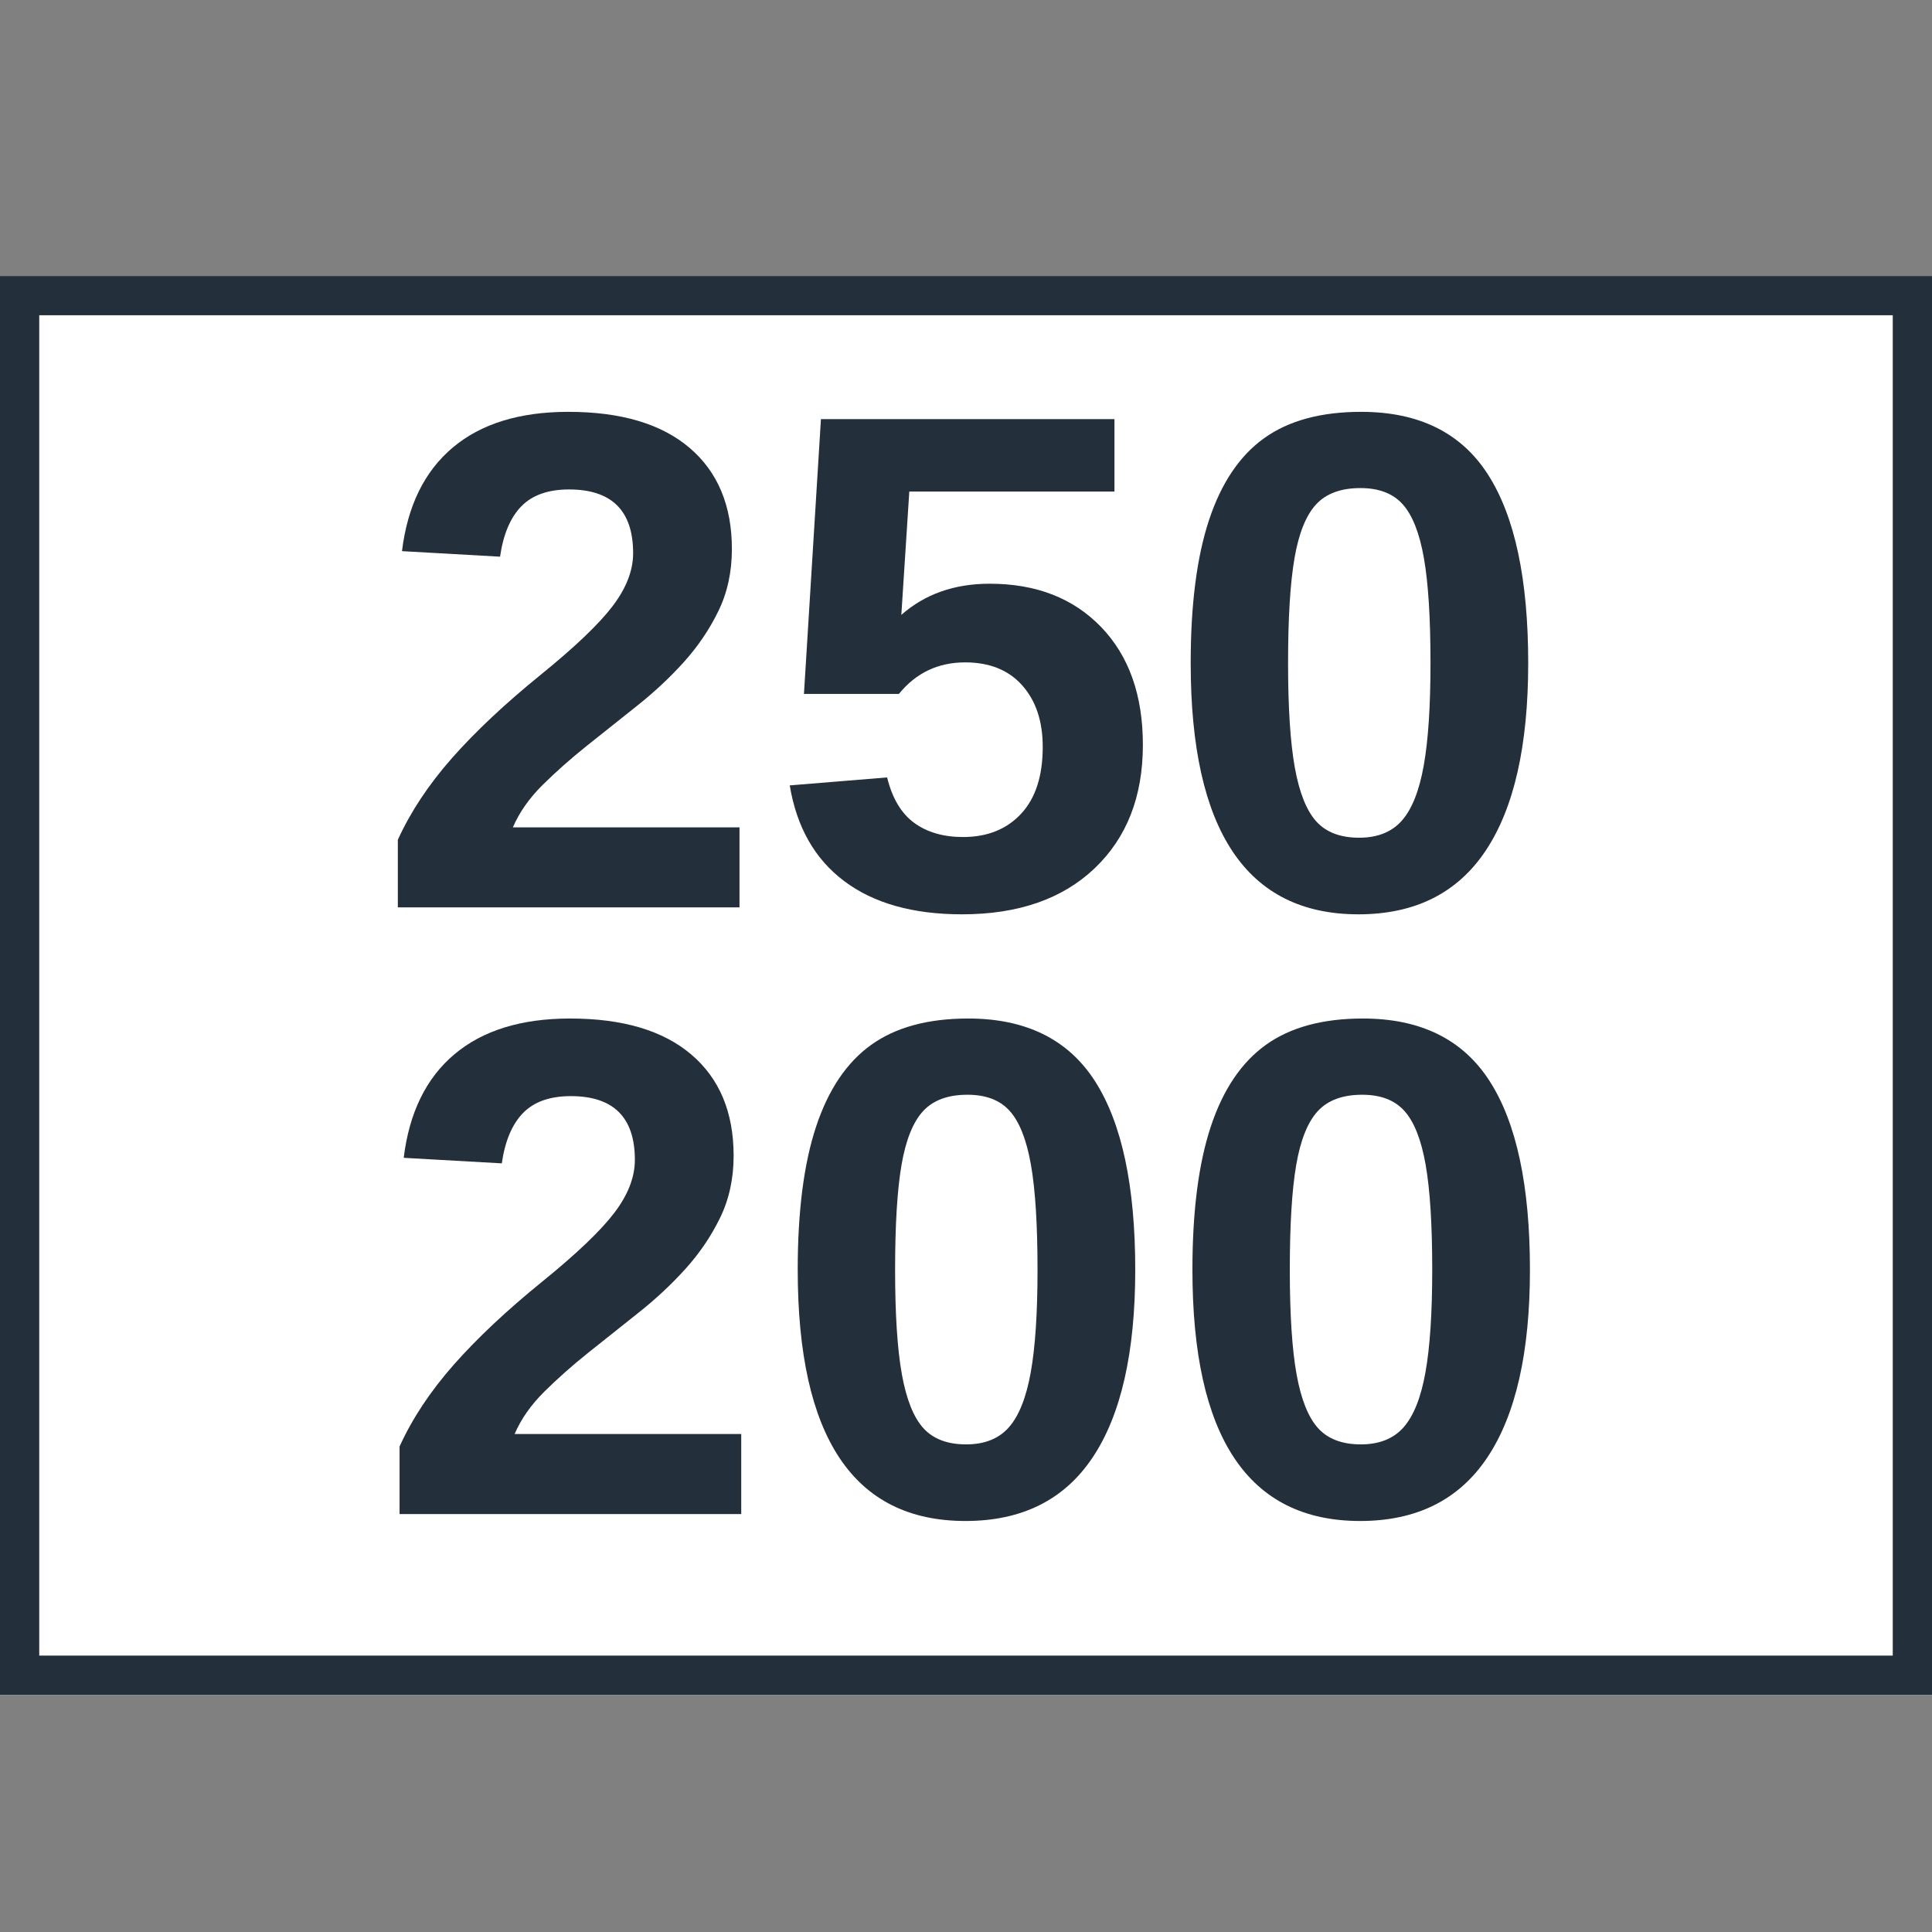
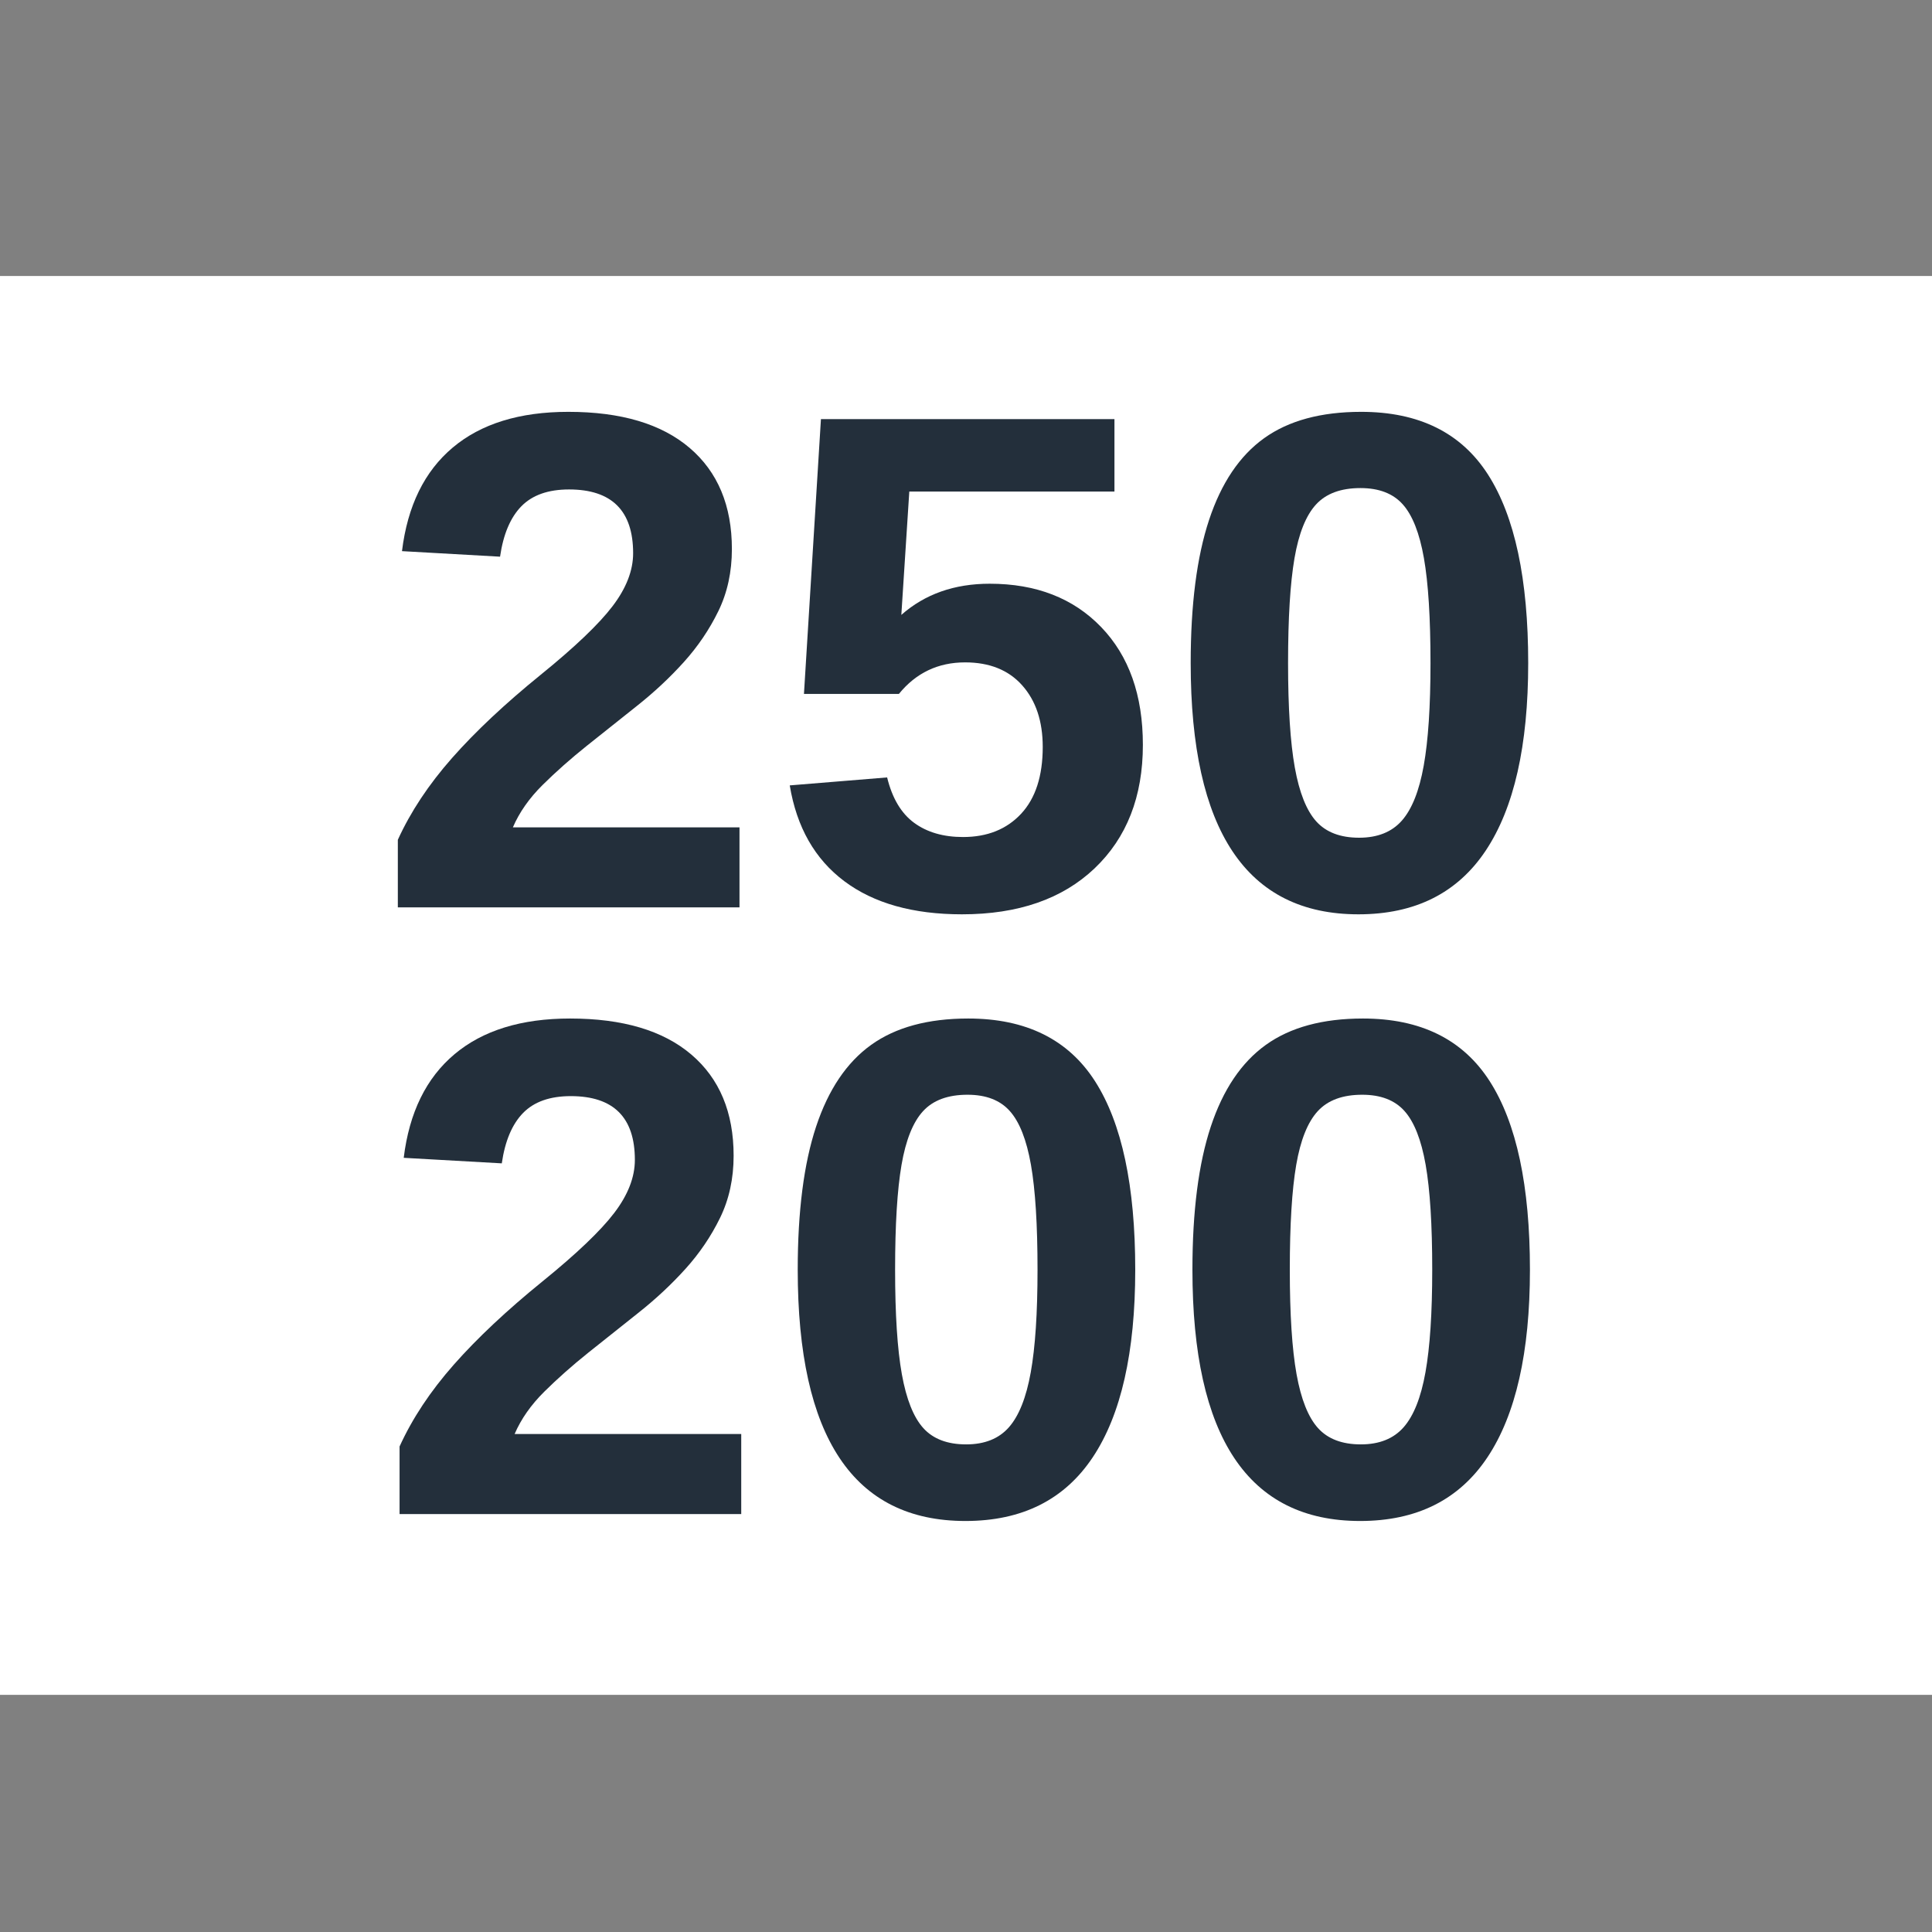
<svg xmlns="http://www.w3.org/2000/svg" width="1920" zoomAndPan="magnify" viewBox="0 0 1440 1440" height="1920" preserveAspectRatio="xMidYMid meet" version="1.0">
  <rect x="0" y="0" width="1440" height="1440" fill="#808080" stroke="none" />
  <defs>
    <g />
    <clipPath id="adcc7d8c6c">
      <path d="M 0 205.715 L 1440 205.715 L 1440 1263.238 L 0 1263.238 Z M 0 205.715 " clip-rule="nonzero" />
    </clipPath>
    <clipPath id="1d6d2dad1f">
      <path d="M 0 205.715 L 1440 205.715 L 1440 1263.215 L 0 1263.215 Z M 0 205.715 " clip-rule="nonzero" />
    </clipPath>
  </defs>
  <g clip-path="url(#adcc7d8c6c)">
    <path fill="#ffffff" d="M 0 205.715 L 1441.703 205.715 L 1441.703 1263.238 L 0 1263.238 Z M 0 205.715 " fill-opacity="1" fill-rule="nonzero" />
  </g>
  <g clip-path="url(#1d6d2dad1f)">
-     <path stroke-linecap="butt" transform="matrix(0.75, 0, 0, 0.75, 0.001, 205.714)" fill="none" stroke-linejoin="miter" d="M -0.001 0.001 L 1919.999 0.001 L 1919.999 1410.032 L -0.001 1410.032 Z M -0.001 0.001 " stroke="#232f3b" stroke-width="78" stroke-opacity="1" stroke-miterlimit="4" />
-   </g>
+     </g>
  <g fill="#232f3b" fill-opacity="1">
    <g transform="translate(278.179, 676.308)">
      <g>
        <path d="M 18.344 0 L 18.344 -50.359 C 27.812 -71.203 41.281 -91.523 58.75 -111.328 C 76.227 -131.129 98.227 -151.789 124.75 -173.312 C 150.238 -193.969 168.102 -211.008 178.344 -224.438 C 188.594 -237.875 193.719 -251.051 193.719 -263.969 C 193.719 -295.656 177.789 -311.5 145.938 -311.5 C 130.438 -311.5 118.598 -307.32 110.422 -298.969 C 102.242 -290.613 96.945 -278.086 94.531 -261.391 L 21.438 -265.516 C 25.57 -299.266 38.188 -325.004 59.281 -342.734 C 80.375 -360.473 109.086 -369.344 145.422 -369.344 C 184.672 -369.344 214.801 -360.391 235.812 -342.484 C 256.82 -324.578 267.328 -299.438 267.328 -267.062 C 267.328 -250.02 263.969 -234.609 257.25 -220.828 C 250.531 -207.055 241.922 -194.359 231.422 -182.734 C 220.922 -171.109 209.254 -160.219 196.422 -150.062 C 183.598 -139.906 171.16 -130.004 159.109 -120.359 C 147.055 -110.711 136.078 -100.984 126.172 -91.172 C 116.273 -81.359 108.914 -70.852 104.094 -59.656 L 273 -59.656 L 273 0 Z M 18.344 0 " />
      </g>
    </g>
    <g transform="translate(572.365, 676.308)">
      <g>
        <path d="M 279.469 -121.141 C 279.469 -82.566 267.457 -51.867 243.438 -29.047 C 219.414 -6.234 186.484 5.172 144.641 5.172 C 108.141 5.172 78.91 -3.051 56.953 -19.5 C 34.992 -35.945 21.43 -59.754 16.266 -90.922 L 88.844 -96.859 C 92.633 -81.359 99.348 -70.078 108.984 -63.016 C 118.629 -55.961 130.773 -52.438 145.422 -52.438 C 163.492 -52.438 177.91 -58.203 188.672 -69.734 C 199.441 -81.273 204.828 -97.895 204.828 -119.594 C 204.828 -138.695 199.742 -153.973 189.578 -165.422 C 179.422 -176.879 165.219 -182.609 146.969 -182.609 C 126.82 -182.609 110.375 -174.773 97.625 -159.109 L 26.859 -159.109 L 39.516 -363.922 L 258.281 -363.922 L 258.281 -309.938 L 105.375 -309.938 L 99.438 -218 C 117 -233.488 138.953 -241.234 165.297 -241.234 C 199.91 -241.234 227.594 -230.473 248.344 -208.953 C 269.094 -187.43 279.469 -158.16 279.469 -121.141 Z M 279.469 -121.141 " />
      </g>
    </g>
    <g transform="translate(866.551, 676.308)">
      <g>
        <path d="M 272.484 -182.094 C 272.484 -120.625 261.938 -74.047 240.844 -42.359 C 219.758 -10.672 188.125 5.172 145.938 5.172 C 62.594 5.172 20.922 -57.25 20.922 -182.094 C 20.922 -225.656 25.484 -261.211 34.609 -288.766 C 43.734 -316.316 57.422 -336.633 75.672 -349.719 C 93.93 -362.801 118.039 -369.344 148 -369.344 C 191.039 -369.344 222.547 -353.758 242.516 -322.594 C 262.492 -291.426 272.484 -244.594 272.484 -182.094 Z M 199.656 -182.094 C 199.656 -215.664 198.02 -241.75 194.75 -260.344 C 191.477 -278.945 186.223 -292.297 178.984 -300.391 C 171.754 -308.484 161.254 -312.531 147.484 -312.531 C 132.848 -312.531 121.785 -308.438 114.297 -300.25 C 106.805 -292.07 101.469 -278.727 98.281 -260.219 C 95.094 -241.707 93.5 -215.664 93.5 -182.094 C 93.5 -148.863 95.176 -122.906 98.531 -104.219 C 101.895 -85.531 107.234 -72.141 114.547 -64.047 C 121.867 -55.961 132.504 -51.922 146.453 -51.922 C 160.223 -51.922 170.852 -56.18 178.344 -64.703 C 185.832 -73.223 191.254 -86.867 194.609 -105.641 C 197.973 -124.41 199.656 -149.895 199.656 -182.094 Z M 199.656 -182.094 " />
      </g>
    </g>
  </g>
  <g fill="#232f3b" fill-opacity="1">
    <g transform="translate(279.471, 1128.487)">
      <g>
        <path d="M 18.344 0 L 18.344 -50.359 C 27.812 -71.203 41.281 -91.523 58.75 -111.328 C 76.227 -131.129 98.227 -151.789 124.75 -173.312 C 150.238 -193.969 168.102 -211.008 178.344 -224.438 C 188.594 -237.875 193.719 -251.051 193.719 -263.969 C 193.719 -295.656 177.789 -311.5 145.938 -311.5 C 130.438 -311.5 118.598 -307.32 110.422 -298.969 C 102.242 -290.613 96.945 -278.086 94.531 -261.391 L 21.438 -265.516 C 25.57 -299.266 38.188 -325.004 59.281 -342.734 C 80.375 -360.473 109.086 -369.344 145.422 -369.344 C 184.672 -369.344 214.801 -360.391 235.812 -342.484 C 256.82 -324.578 267.328 -299.438 267.328 -267.062 C 267.328 -250.02 263.969 -234.609 257.25 -220.828 C 250.531 -207.055 241.922 -194.359 231.422 -182.734 C 220.922 -171.109 209.254 -160.219 196.422 -150.062 C 183.598 -139.906 171.16 -130.004 159.109 -120.359 C 147.055 -110.711 136.078 -100.984 126.172 -91.172 C 116.273 -81.359 108.914 -70.852 104.094 -59.656 L 273 -59.656 L 273 0 Z M 18.344 0 " />
      </g>
    </g>
    <g transform="translate(573.657, 1128.487)">
      <g>
        <path d="M 272.484 -182.094 C 272.484 -120.625 261.938 -74.047 240.844 -42.359 C 219.758 -10.672 188.125 5.172 145.938 5.172 C 62.594 5.172 20.922 -57.25 20.922 -182.094 C 20.922 -225.656 25.484 -261.211 34.609 -288.766 C 43.734 -316.316 57.422 -336.633 75.672 -349.719 C 93.93 -362.801 118.039 -369.344 148 -369.344 C 191.039 -369.344 222.547 -353.758 242.516 -322.594 C 262.492 -291.426 272.484 -244.594 272.484 -182.094 Z M 199.656 -182.094 C 199.656 -215.664 198.02 -241.75 194.75 -260.344 C 191.477 -278.945 186.223 -292.297 178.984 -300.391 C 171.754 -308.484 161.254 -312.531 147.484 -312.531 C 132.848 -312.531 121.785 -308.438 114.297 -300.25 C 106.805 -292.07 101.469 -278.727 98.281 -260.219 C 95.094 -241.707 93.5 -215.664 93.5 -182.094 C 93.5 -148.863 95.176 -122.906 98.531 -104.219 C 101.895 -85.531 107.234 -72.141 114.547 -64.047 C 121.867 -55.961 132.504 -51.922 146.453 -51.922 C 160.223 -51.922 170.852 -56.18 178.344 -64.703 C 185.832 -73.223 191.254 -86.867 194.609 -105.641 C 197.973 -124.41 199.656 -149.895 199.656 -182.094 Z M 199.656 -182.094 " />
      </g>
    </g>
    <g transform="translate(867.843, 1128.487)">
      <g>
        <path d="M 272.484 -182.094 C 272.484 -120.625 261.938 -74.047 240.844 -42.359 C 219.758 -10.672 188.125 5.172 145.938 5.172 C 62.594 5.172 20.922 -57.25 20.922 -182.094 C 20.922 -225.656 25.484 -261.211 34.609 -288.766 C 43.734 -316.316 57.422 -336.633 75.672 -349.719 C 93.93 -362.801 118.039 -369.344 148 -369.344 C 191.039 -369.344 222.547 -353.758 242.516 -322.594 C 262.492 -291.426 272.484 -244.594 272.484 -182.094 Z M 199.656 -182.094 C 199.656 -215.664 198.02 -241.75 194.75 -260.344 C 191.477 -278.945 186.223 -292.297 178.984 -300.391 C 171.754 -308.484 161.254 -312.531 147.484 -312.531 C 132.848 -312.531 121.785 -308.438 114.297 -300.25 C 106.805 -292.07 101.469 -278.727 98.281 -260.219 C 95.094 -241.707 93.5 -215.664 93.5 -182.094 C 93.5 -148.863 95.176 -122.906 98.531 -104.219 C 101.895 -85.531 107.234 -72.141 114.547 -64.047 C 121.867 -55.961 132.504 -51.922 146.453 -51.922 C 160.223 -51.922 170.852 -56.18 178.344 -64.703 C 185.832 -73.223 191.254 -86.867 194.609 -105.641 C 197.973 -124.41 199.656 -149.895 199.656 -182.094 Z M 199.656 -182.094 " />
      </g>
    </g>
  </g>
</svg>